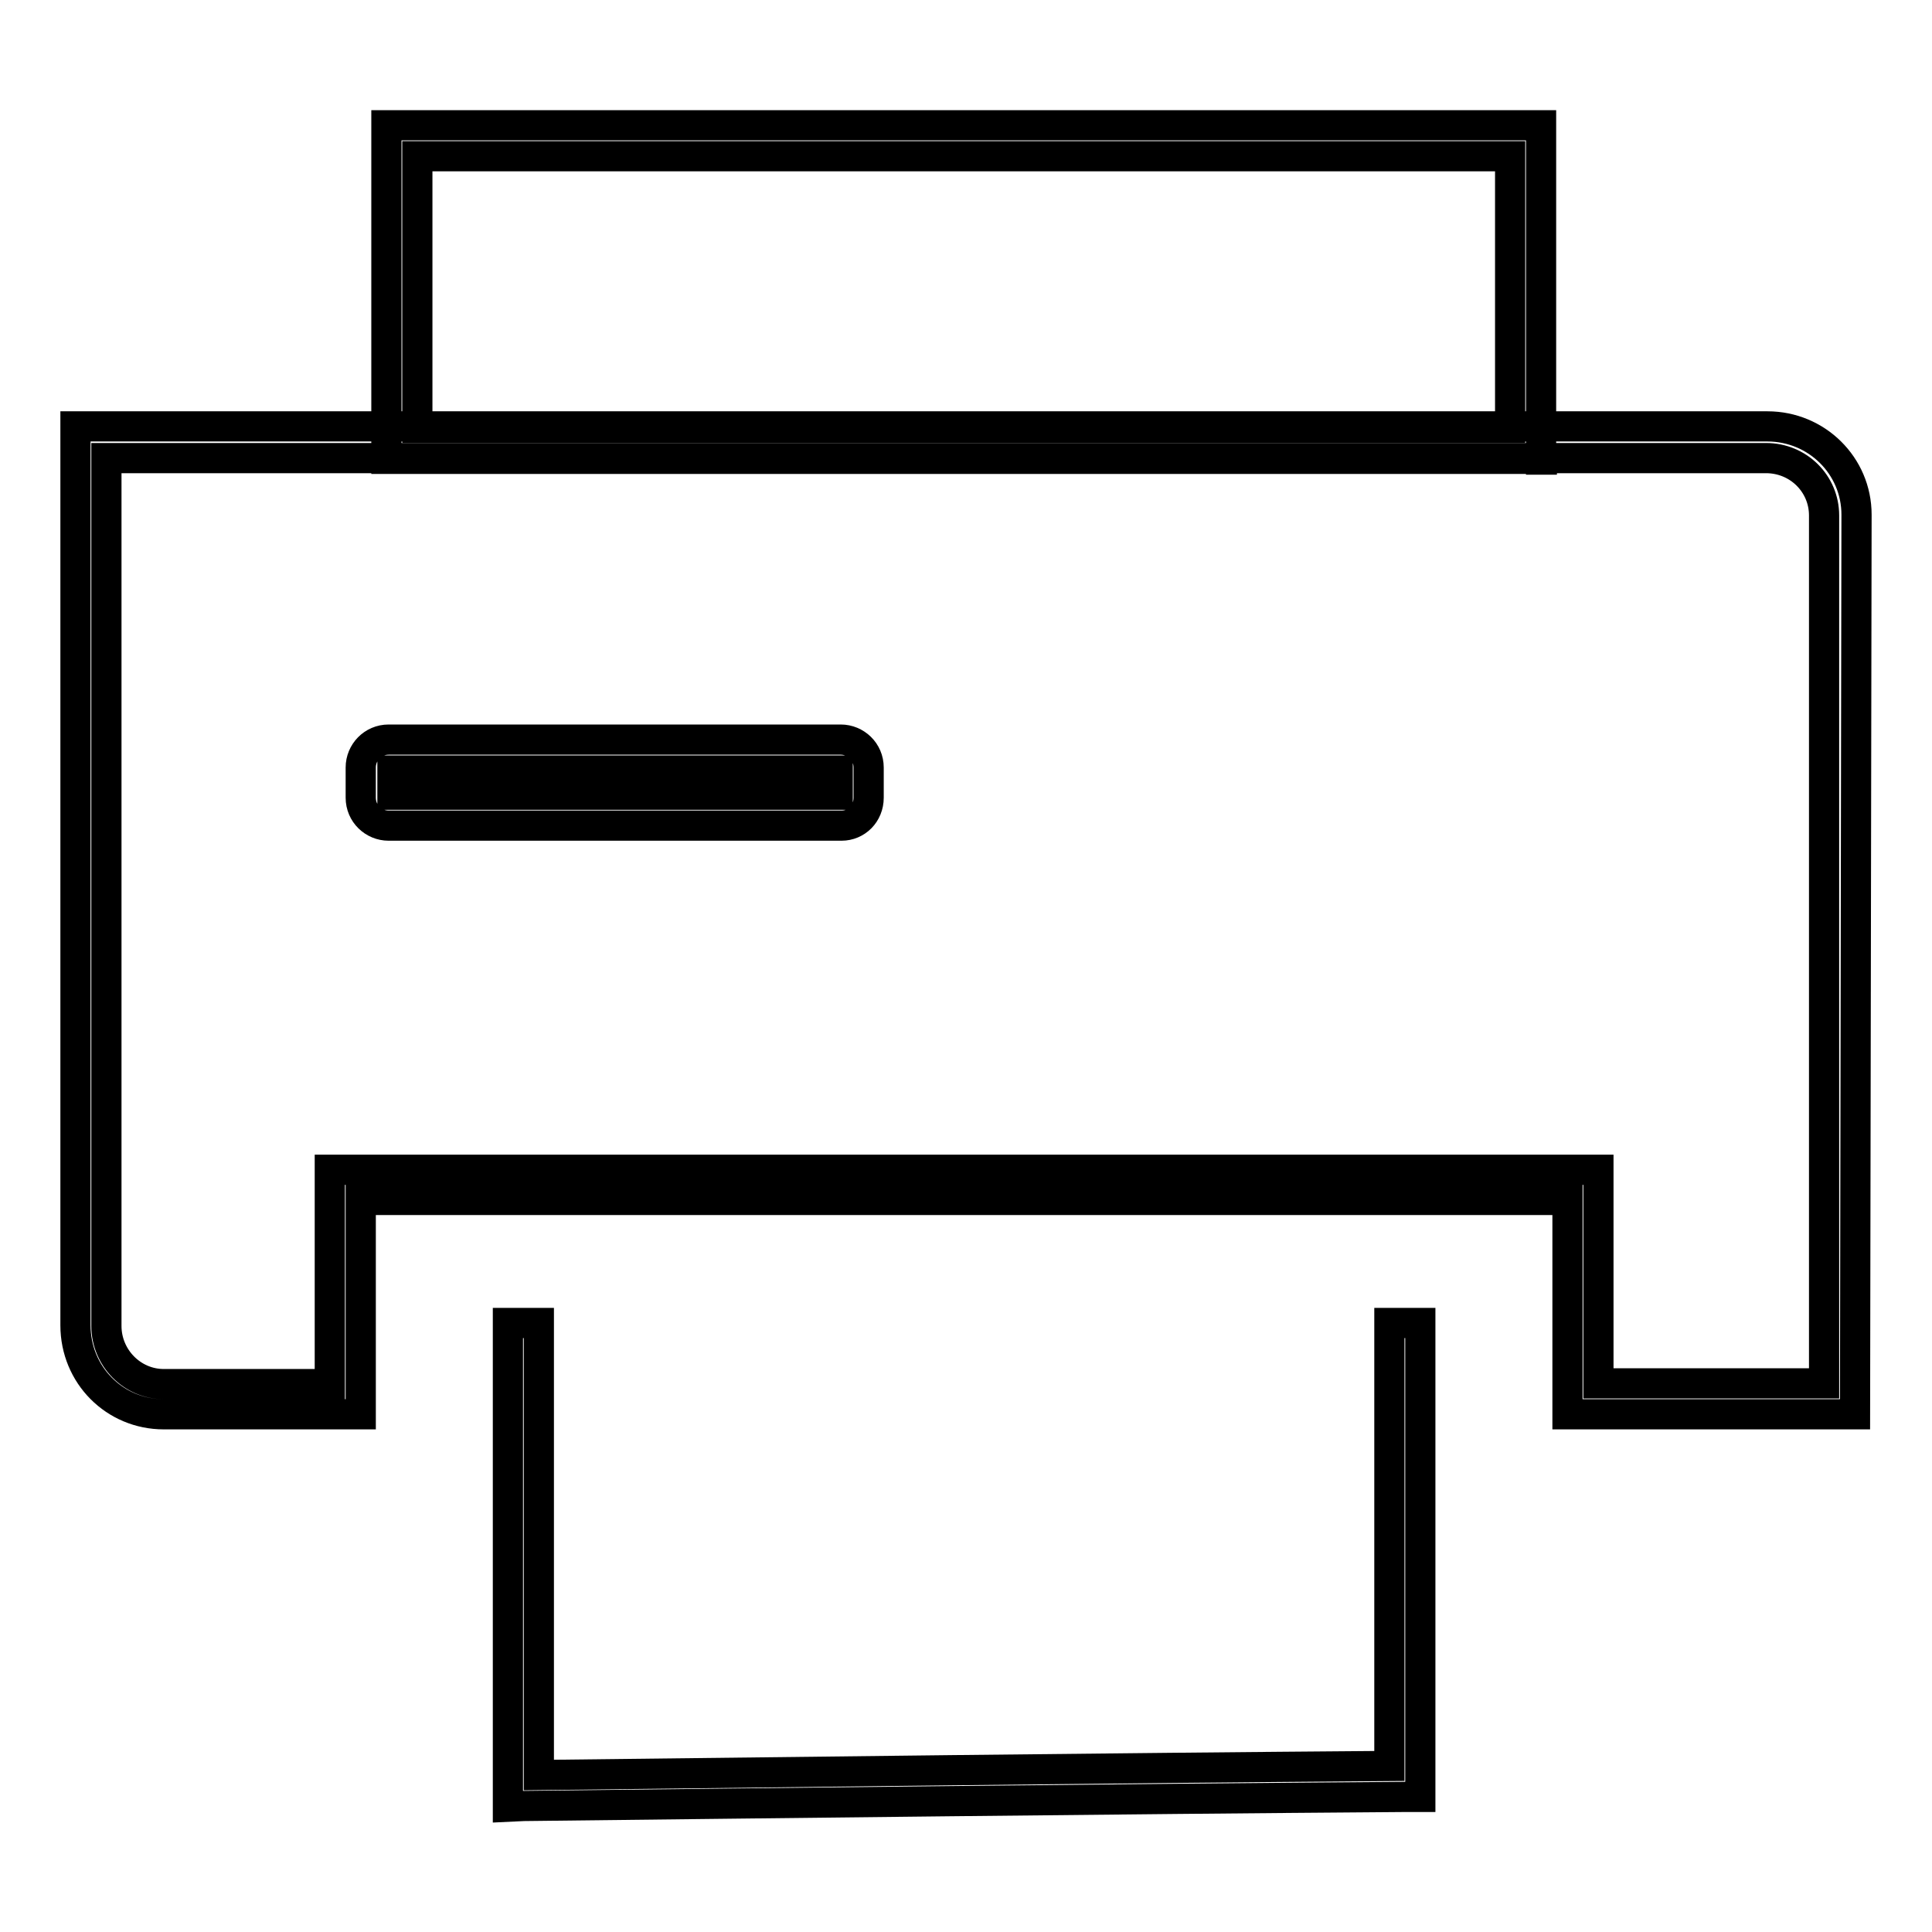
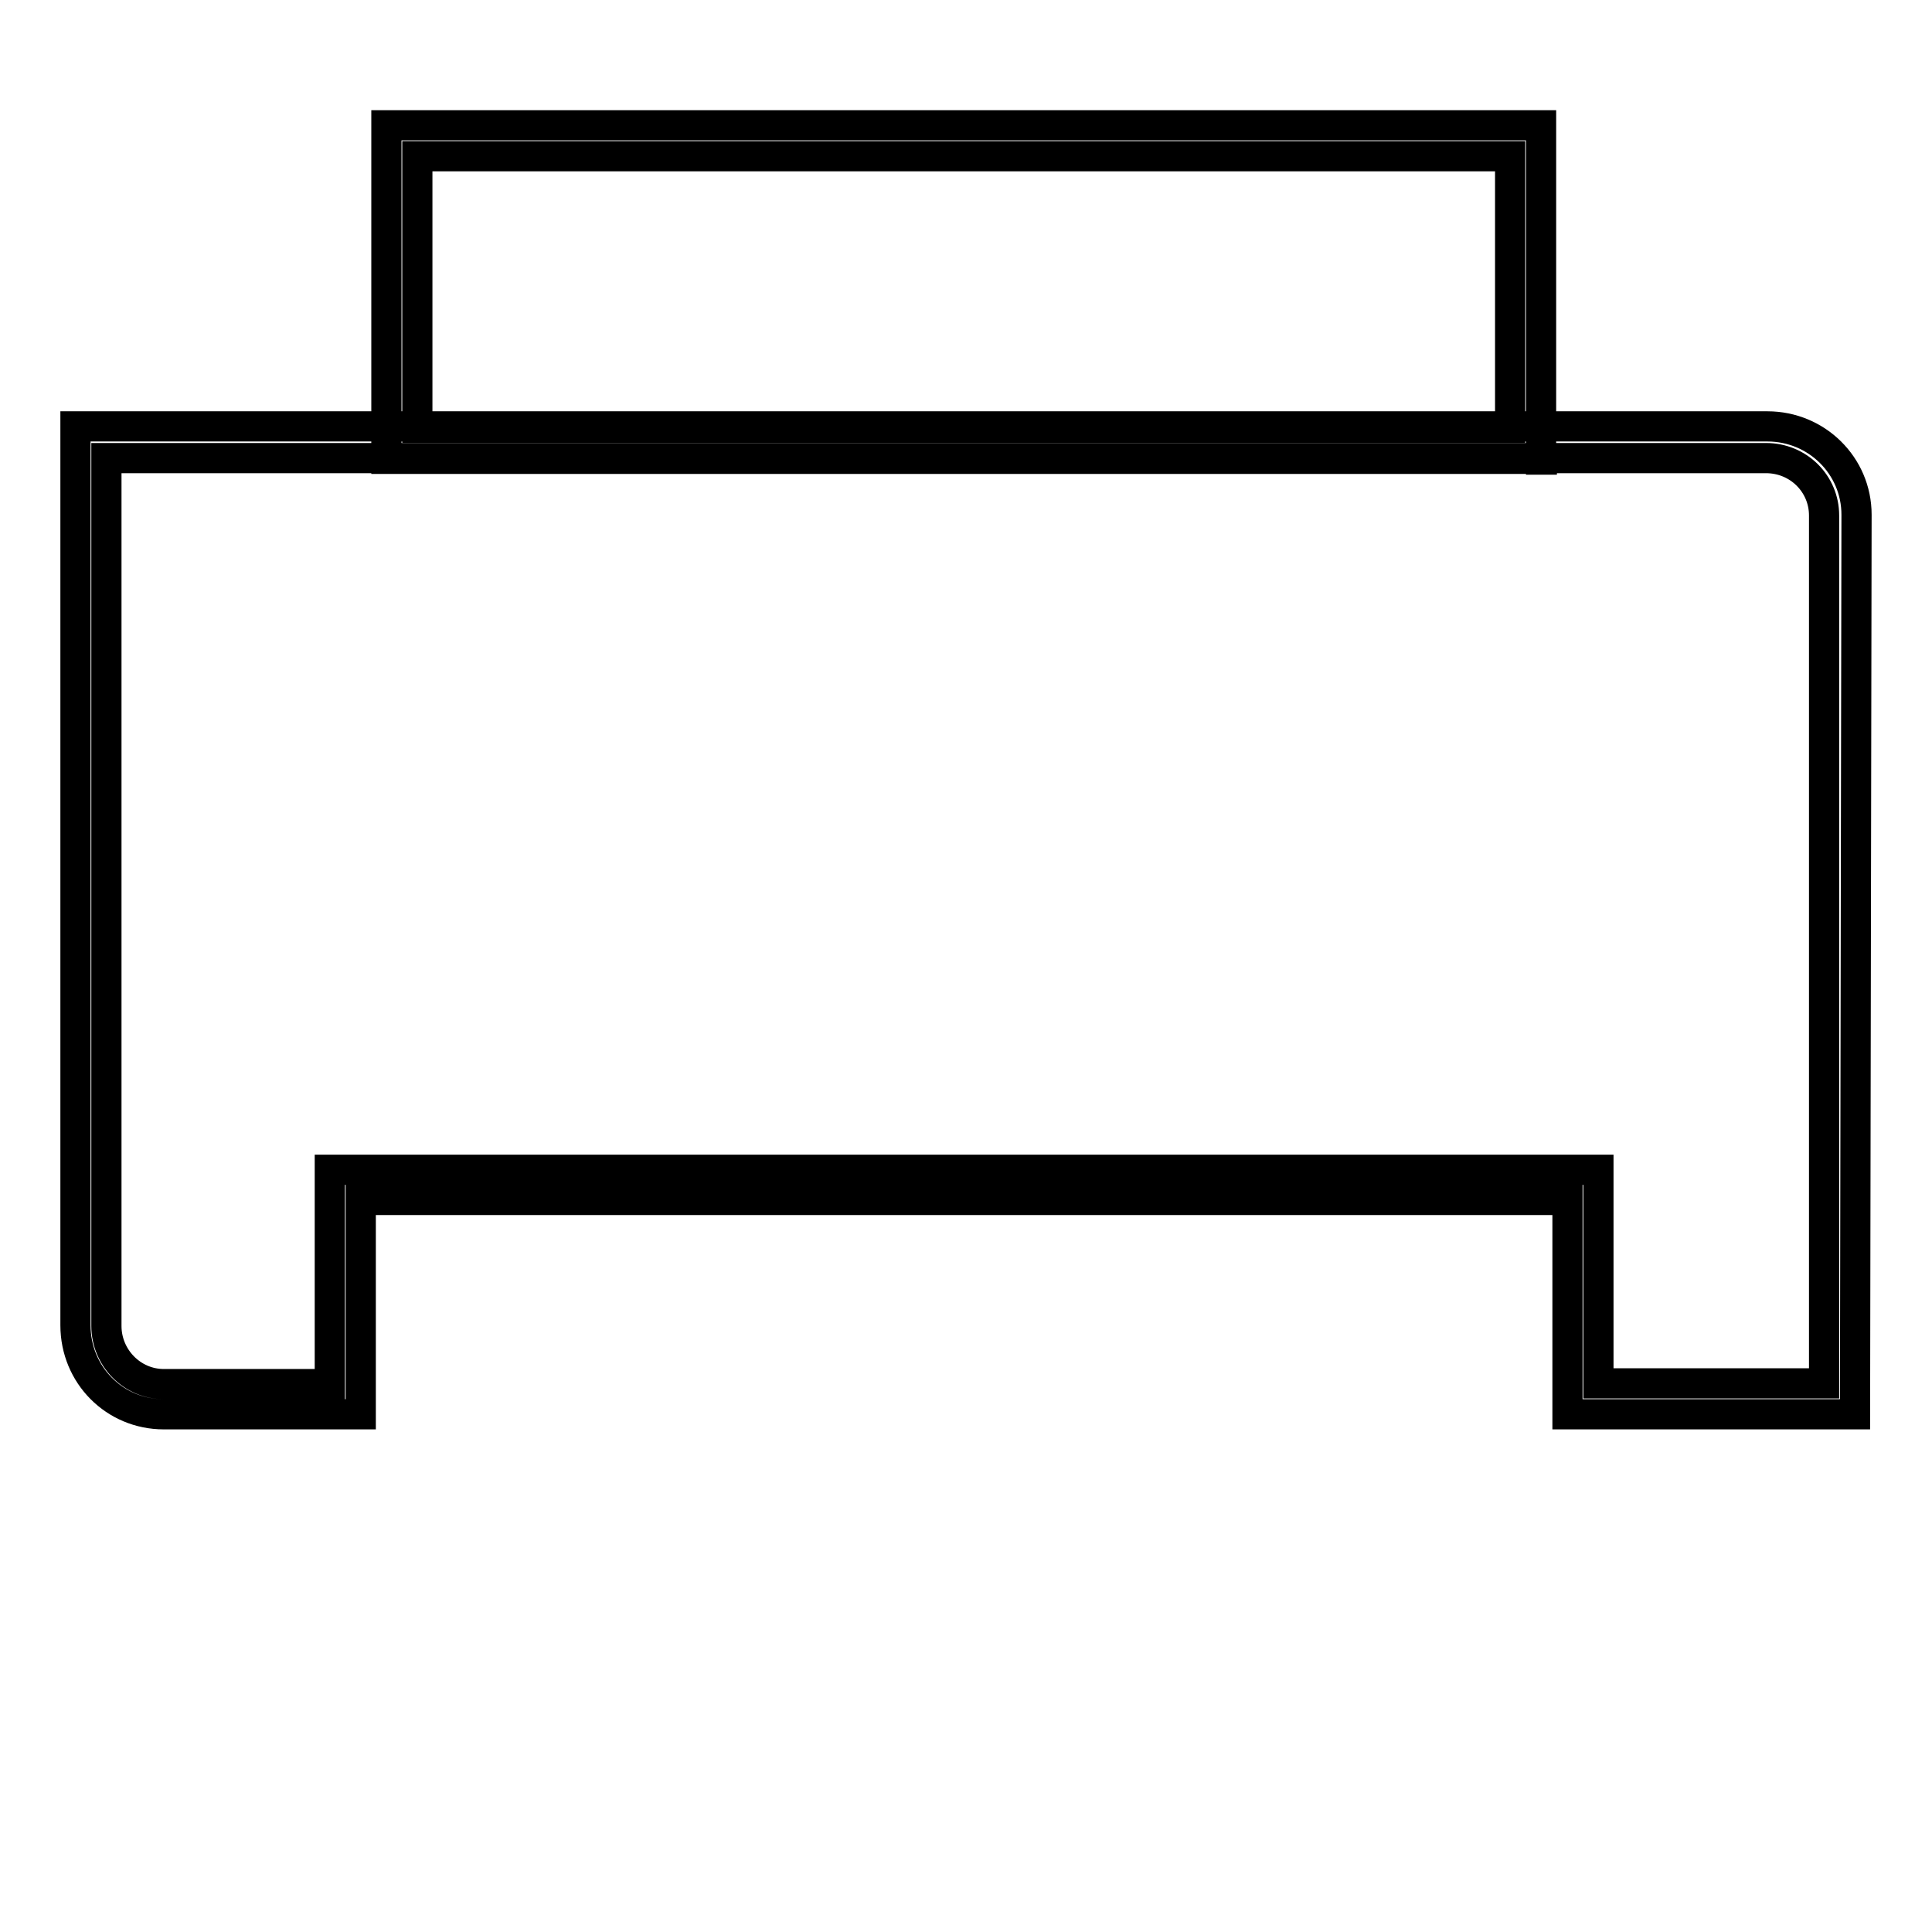
<svg xmlns="http://www.w3.org/2000/svg" version="1.1" x="0px" y="0px" viewBox="0 0 256 256" enable-background="new 0 0 256 256" xml:space="preserve">
  <g>
    <path stroke-width="4" fill-opacity="0" stroke="#000000" d="M204.3,60.8H51.2V16.6h153v44.3H204.3z M55.3,56.7h144.8V20.7H55.3V56.7z" />
    <path stroke-width="4" fill-opacity="0" stroke="#000000" d="M245.8,187.4h-38.1V159H47.8v28.4H21.7c-6.5,0-11.7-5.2-11.7-11.8V56.5h224.2c6.5,0,11.8,5.2,11.8,11.7 L245.8,187.4z M211.8,183.3h29.9v-115c0-4.2-3.4-7.6-7.7-7.6H14.1v115c0,4.2,3.4,7.7,7.6,7.7h22V155h168.1V183.3L211.8,183.3z" />
-     <path stroke-width="4" fill-opacity="0" stroke="#000000" d="M111.5,109.4H51.5c-2,0-3.7-1.6-3.7-3.7v-4c0-2,1.6-3.7,3.7-3.7h59.9c2,0,3.7,1.6,3.7,3.7v4 C115.1,107.8,113.5,109.4,111.5,109.4z M52,105.3h59v-3.2H52V105.3z M67.3,239.4v-64.1h4.1v59.9c34.3-0.4,73.8-0.9,112.7-1.2v-58.7 h4.1v62.8h-2c-40.3,0.3-81.5,0.8-116.8,1.2L67.3,239.4z" />
  </g>
</svg>